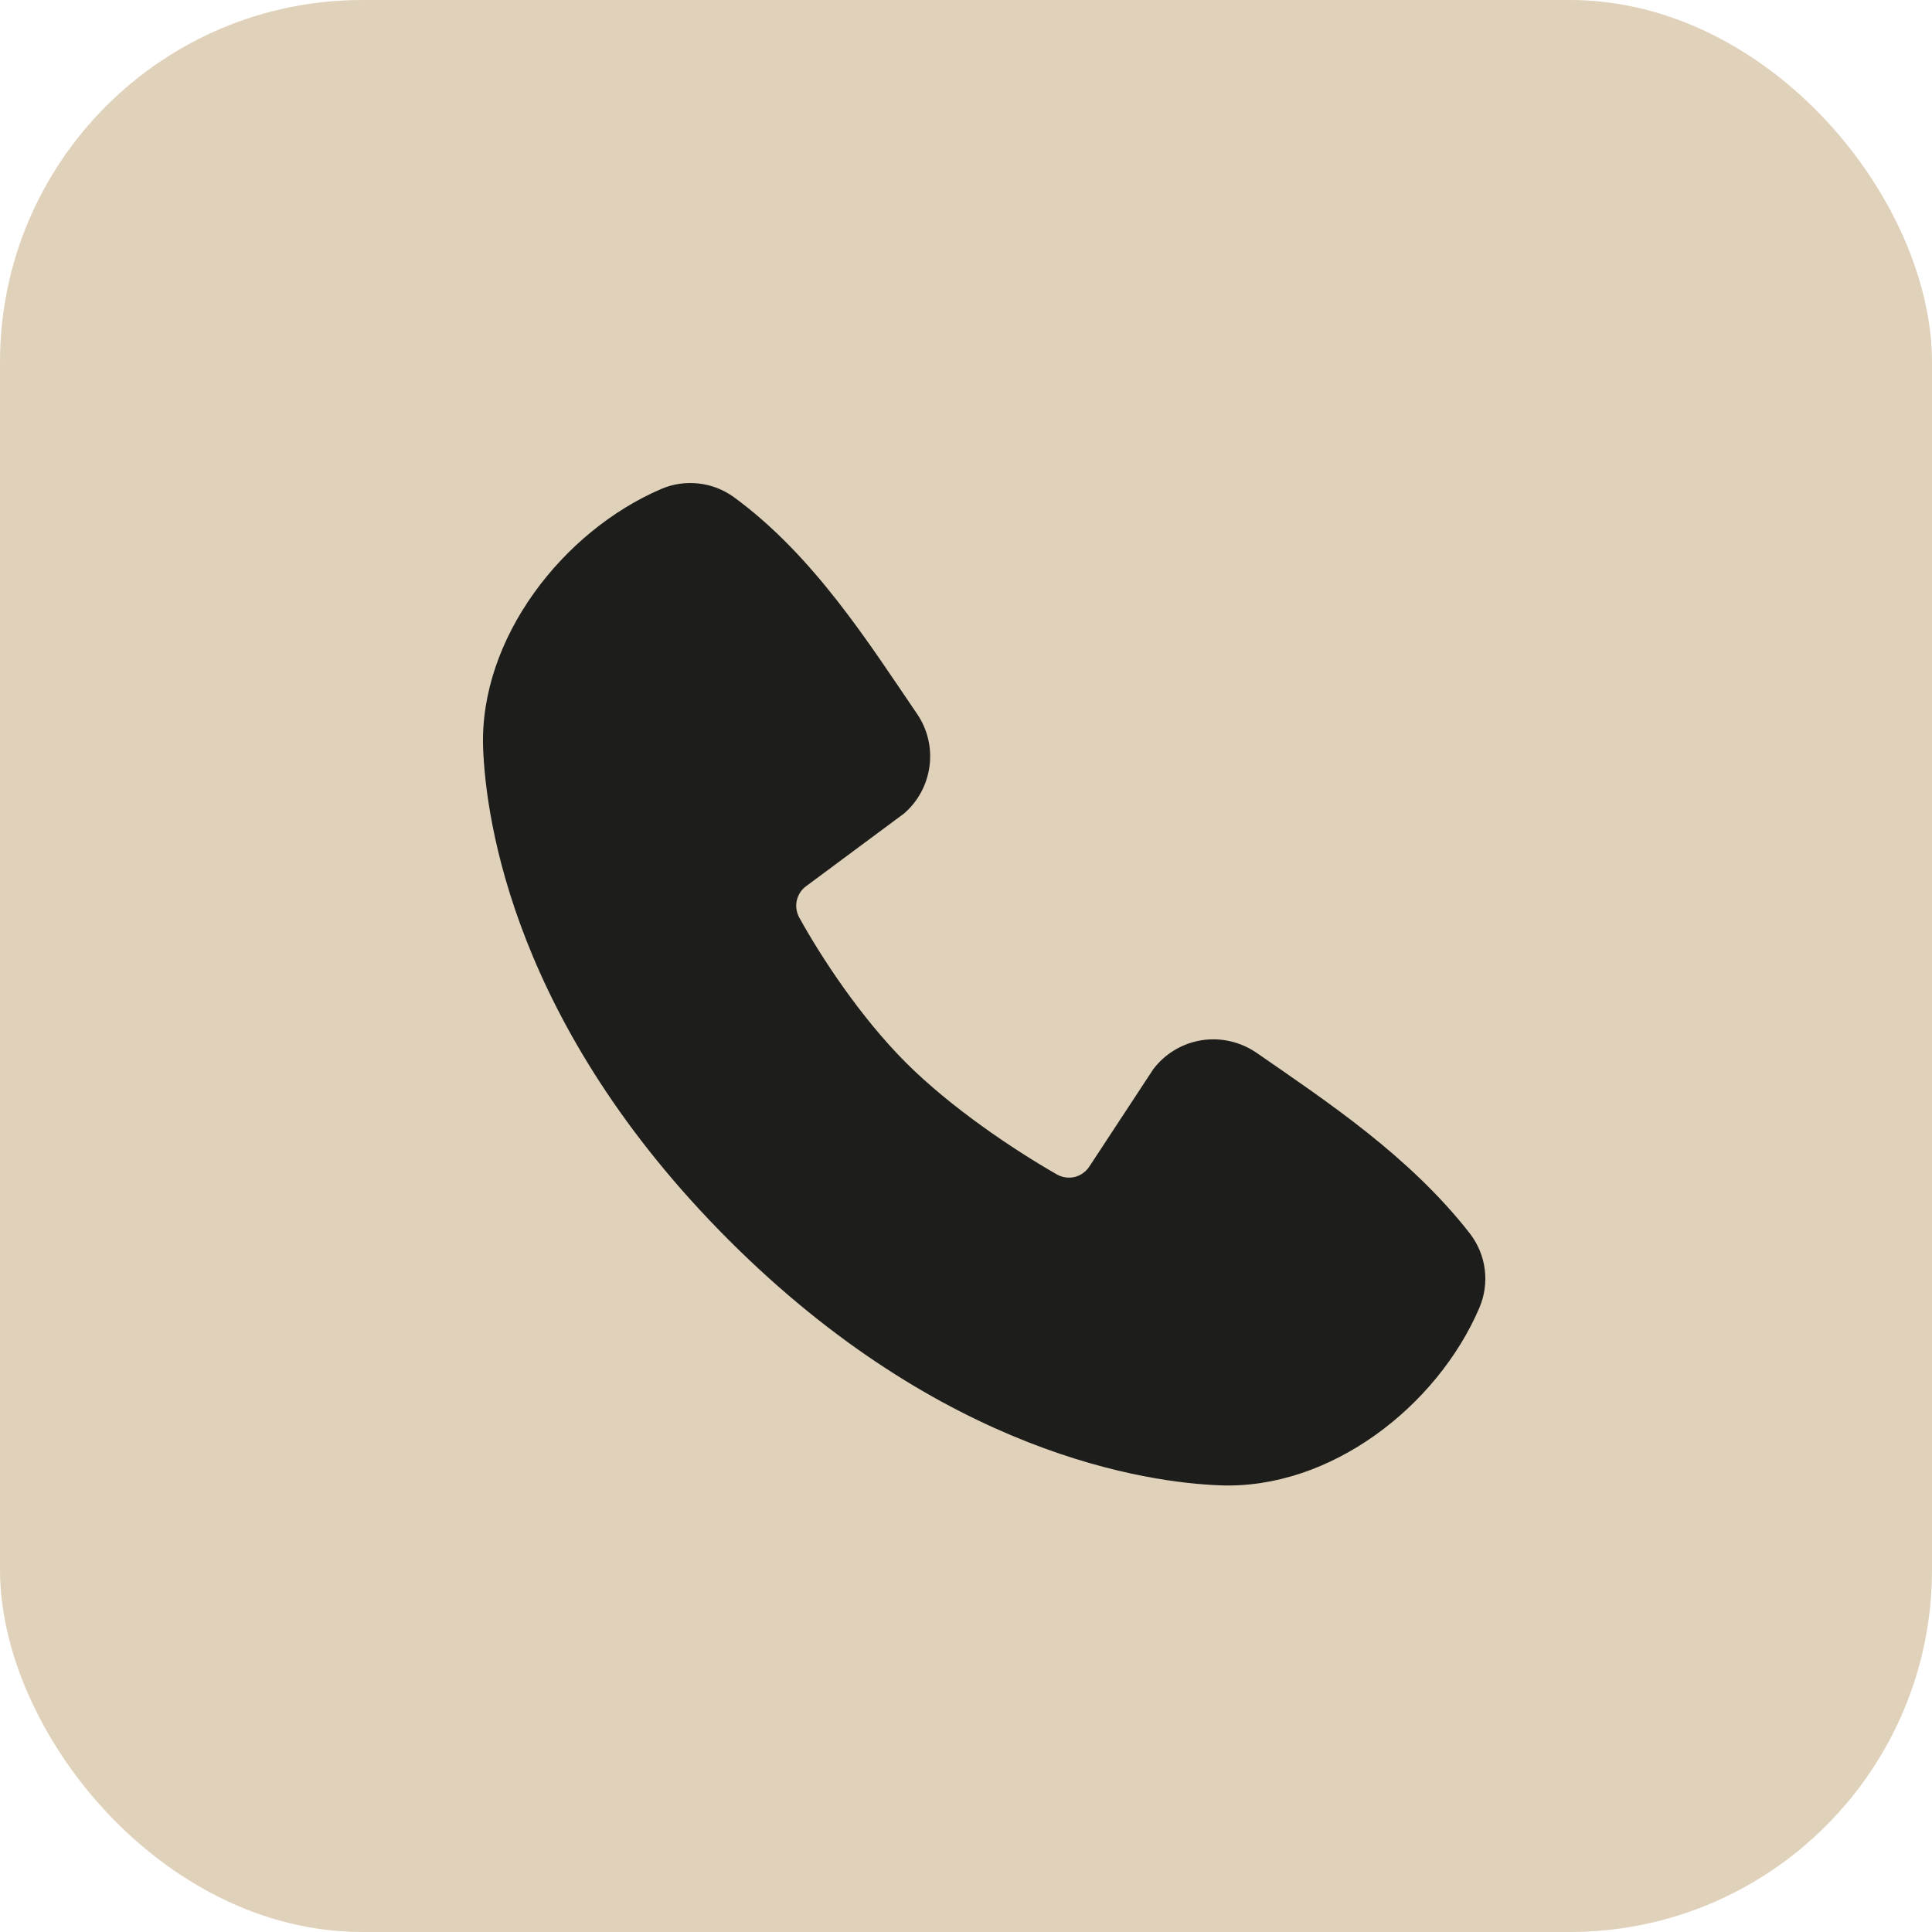
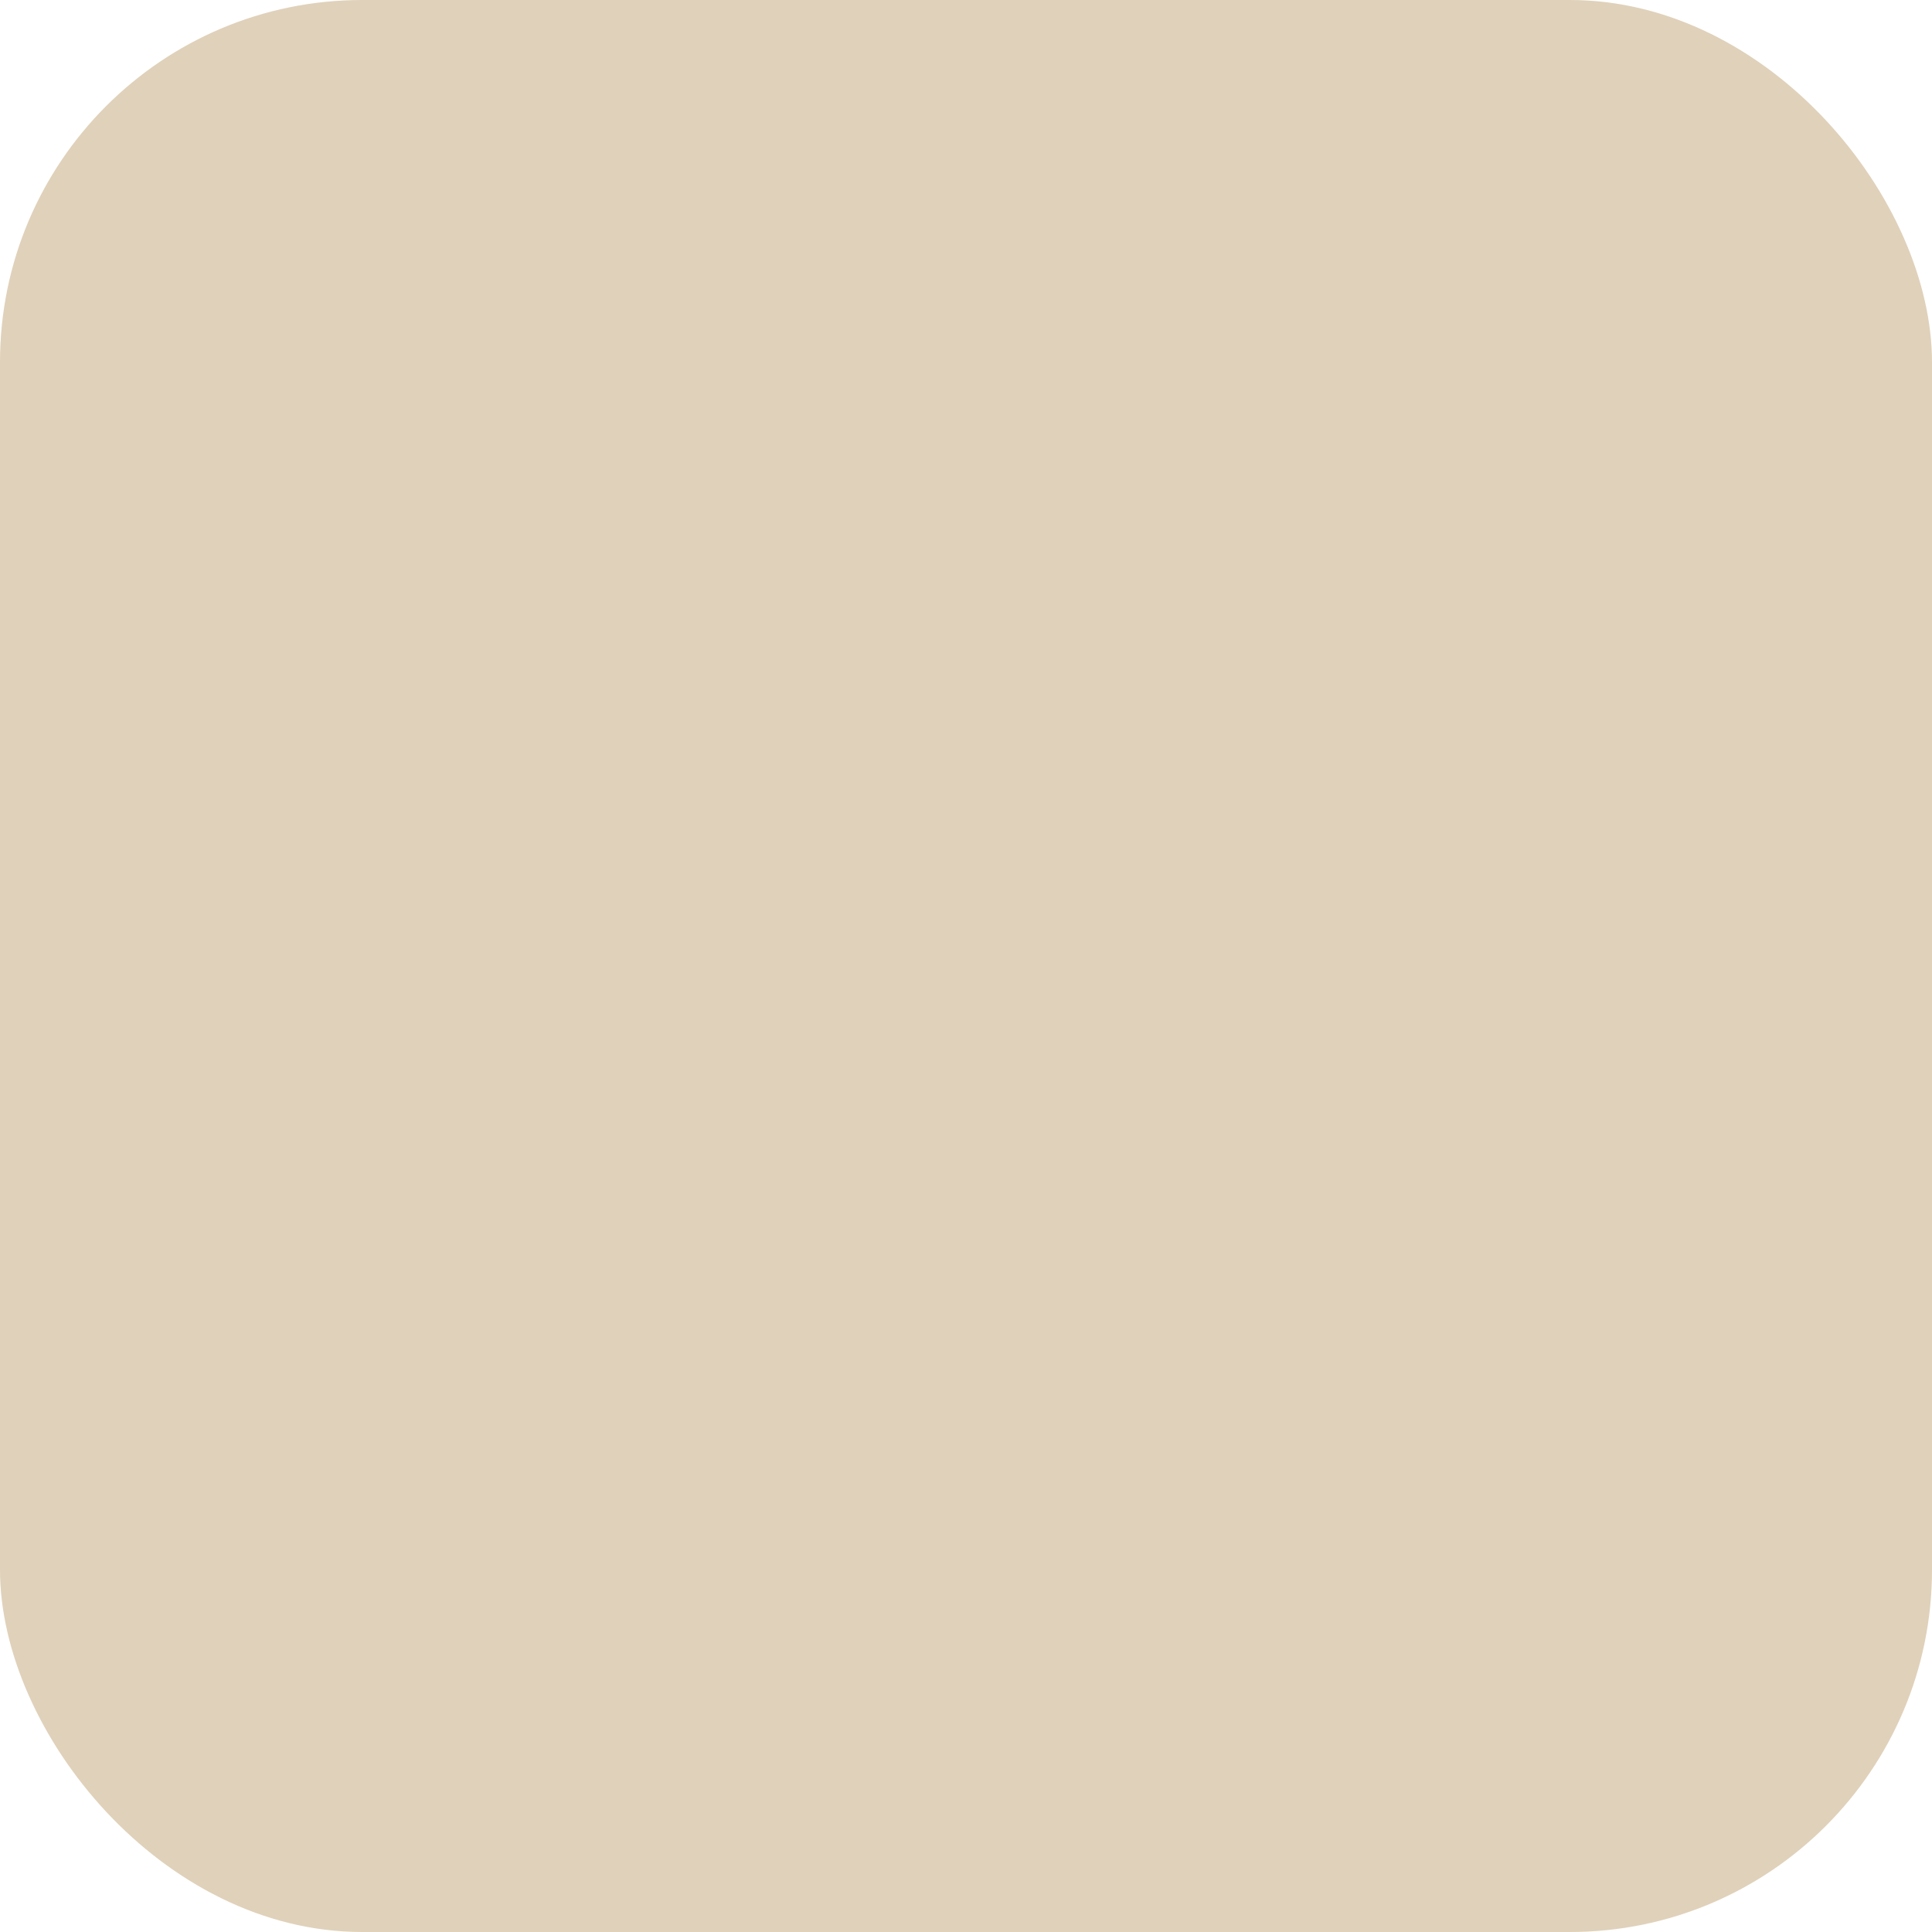
<svg xmlns="http://www.w3.org/2000/svg" width="16" height="16" viewBox="0 0 16 16" fill="none">
  <rect width="16" height="16" rx="3" fill="#E0D1BA" />
-   <path fill-rule="evenodd" clip-rule="evenodd" d="M10.106 12.301C9.508 12.279 7.811 12.045 6.034 10.268C4.258 8.491 4.024 6.795 4.001 6.196C3.968 5.283 4.667 4.396 5.475 4.05C5.572 4.008 5.679 3.992 5.784 4.004C5.889 4.015 5.99 4.054 6.076 4.116C6.741 4.601 7.2 5.334 7.594 5.911C7.681 6.038 7.718 6.192 7.698 6.344C7.678 6.496 7.604 6.636 7.487 6.737L6.676 7.339C6.637 7.367 6.61 7.409 6.599 7.456C6.588 7.503 6.595 7.552 6.617 7.595C6.801 7.929 7.128 8.426 7.502 8.8C7.876 9.174 8.397 9.523 8.754 9.727C8.799 9.752 8.852 9.759 8.902 9.747C8.951 9.734 8.994 9.703 9.022 9.66L9.55 8.856C9.647 8.727 9.79 8.641 9.95 8.615C10.109 8.59 10.272 8.627 10.405 8.718C10.99 9.123 11.672 9.574 12.172 10.214C12.239 10.301 12.282 10.403 12.296 10.512C12.31 10.621 12.294 10.731 12.251 10.832C11.903 11.643 11.022 12.335 10.106 12.301Z" fill="#1D1D1B" />
</svg>